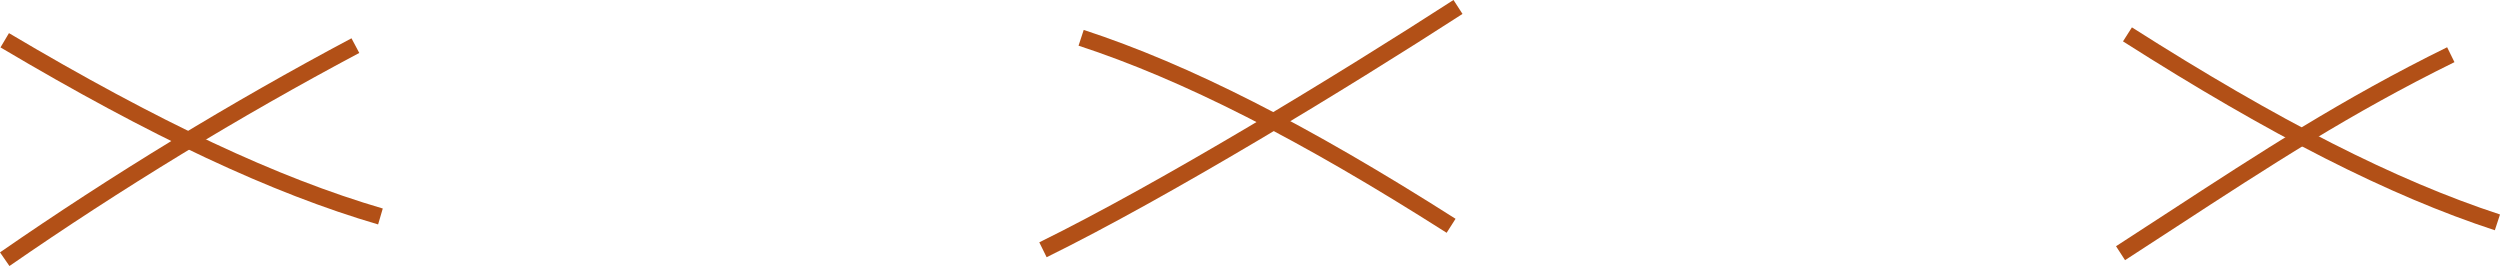
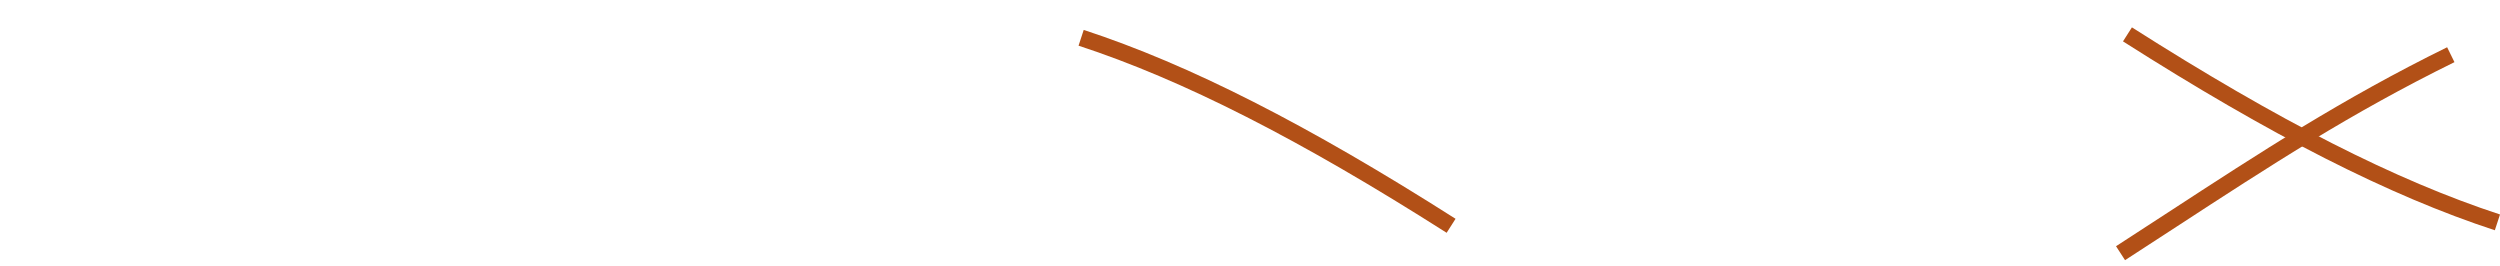
<svg xmlns="http://www.w3.org/2000/svg" id="Ebene_1" data-name="Ebene 1" viewBox="0 0 2185.97 232.6">
  <defs>
    <style>      .cls-1 {        fill: #b25017;      }    </style>
  </defs>
  <g>
    <g id="Pfad_755" data-name="Pfad 755">
-       <path class="cls-1" d="M8.26,232.6l-8.26-11.93C98.35,152.6,201.75,89.62,307.33,33.48l6.81,12.81C209.06,102.17,106.15,164.86,8.26,232.6Z" />
-     </g>
+       </g>
    <g id="Pfad_756" data-name="Pfad 756">
-       <path class="cls-1" d="M330.62,196.25C237.45,168.97,132.53,119.78.43,41.45l7.4-12.48c131.03,77.69,234.89,126.42,326.86,153.35l-4.08,13.93Z" />
-     </g>
+       </g>
  </g>
  <g>
    <g id="Pfad_755-2" data-name="Pfad 755">
-       <path class="cls-1" d="M915.16,224.92l-6.41-13.03c105.96-52.11,261.32-146.72,362.17-211.9l7.88,12.19c-101.18,65.39-257.13,160.34-363.64,212.74Z" />
-     </g>
+       </g>
    <g id="Pfad_756-2" data-name="Pfad 756">
      <path class="cls-1" d="M1264.92,203.55c-128.51-81.8-230.78-133.79-321.85-163.61l4.52-13.79c92.26,30.22,195.57,82.7,325.13,165.16l-7.8,12.25Z" />
    </g>
  </g>
  <g>
    <g id="Pfad_755-3" data-name="Pfad 755">
      <path class="cls-1" d="M1858.11,227.48l-7.88-12.19c15.32-9.9,30.18-19.58,44.74-29.07,82.25-53.61,153.28-99.91,244.77-144.91l6.41,13.03c-90.7,44.61-161.4,90.69-243.26,144.04-14.58,9.5-29.45,19.2-44.79,29.11Z" />
    </g>
    <g id="Pfad_756-3" data-name="Pfad 756">
      <path class="cls-1" d="M2181.45,201.34c-92.26-30.21-195.57-82.69-325.13-165.16l7.8-12.25c128.51,81.8,230.78,133.79,321.85,163.61l-4.52,13.79Z" />
    </g>
  </g>
</svg>